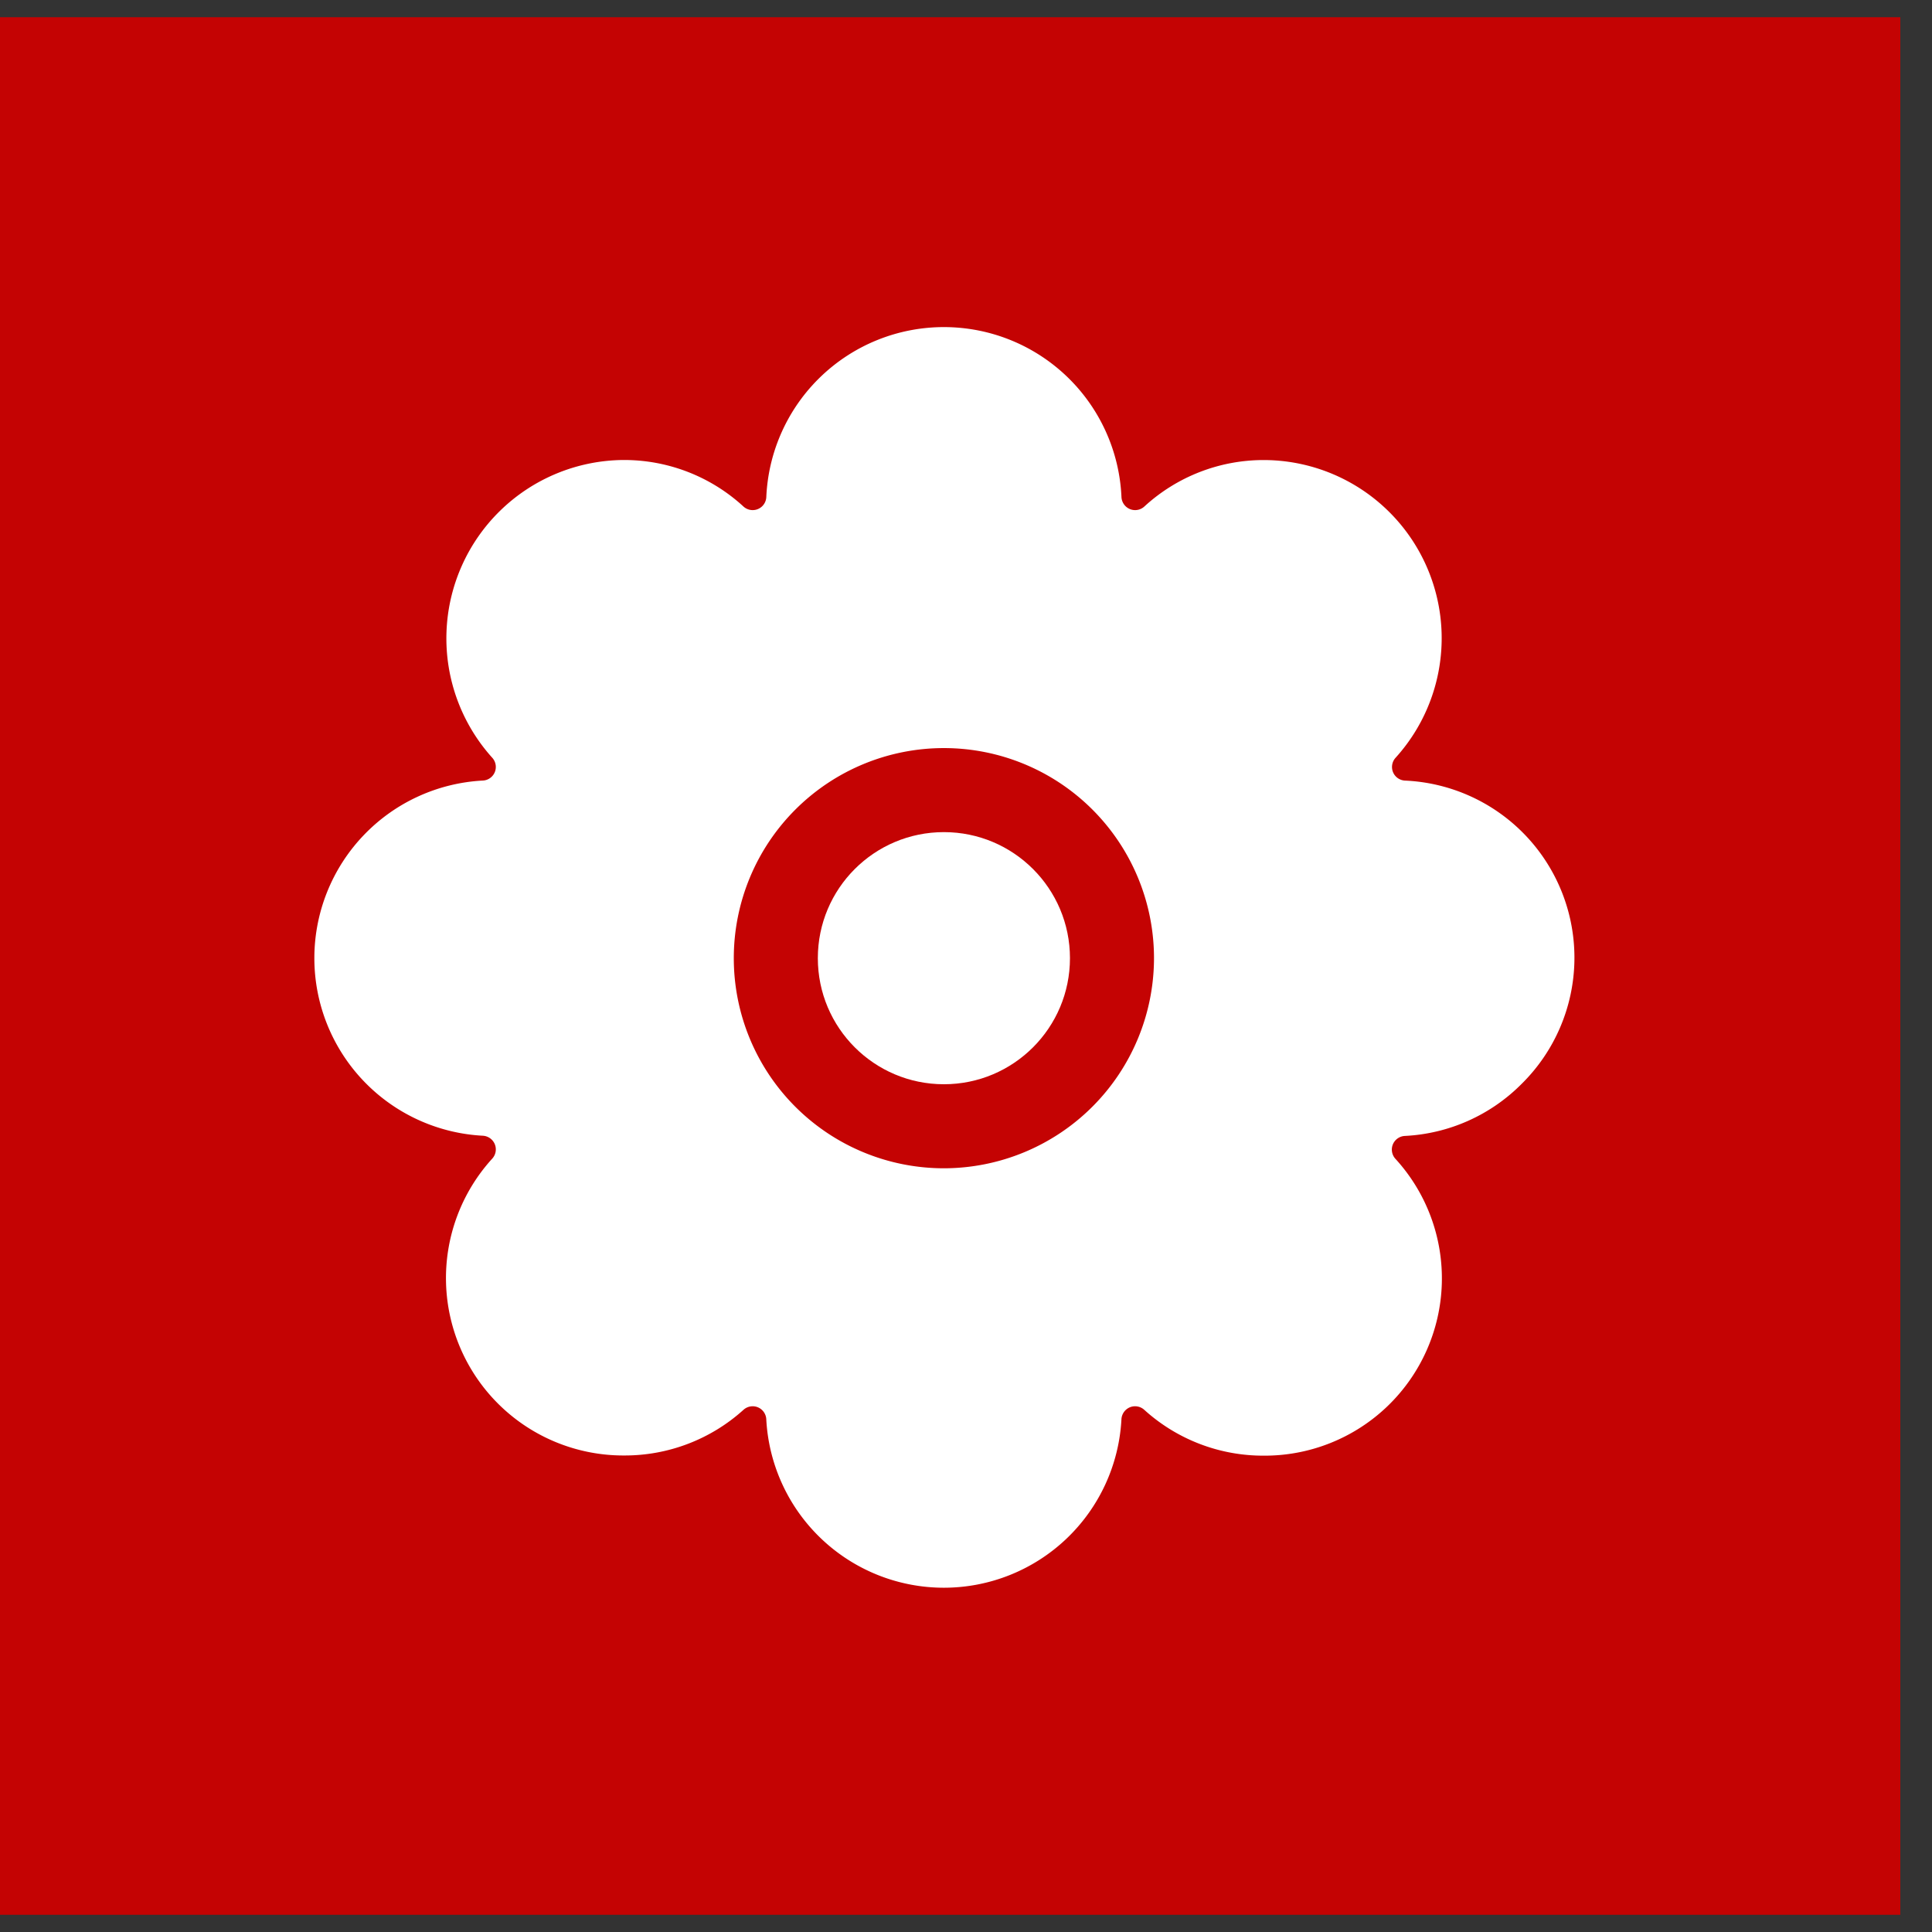
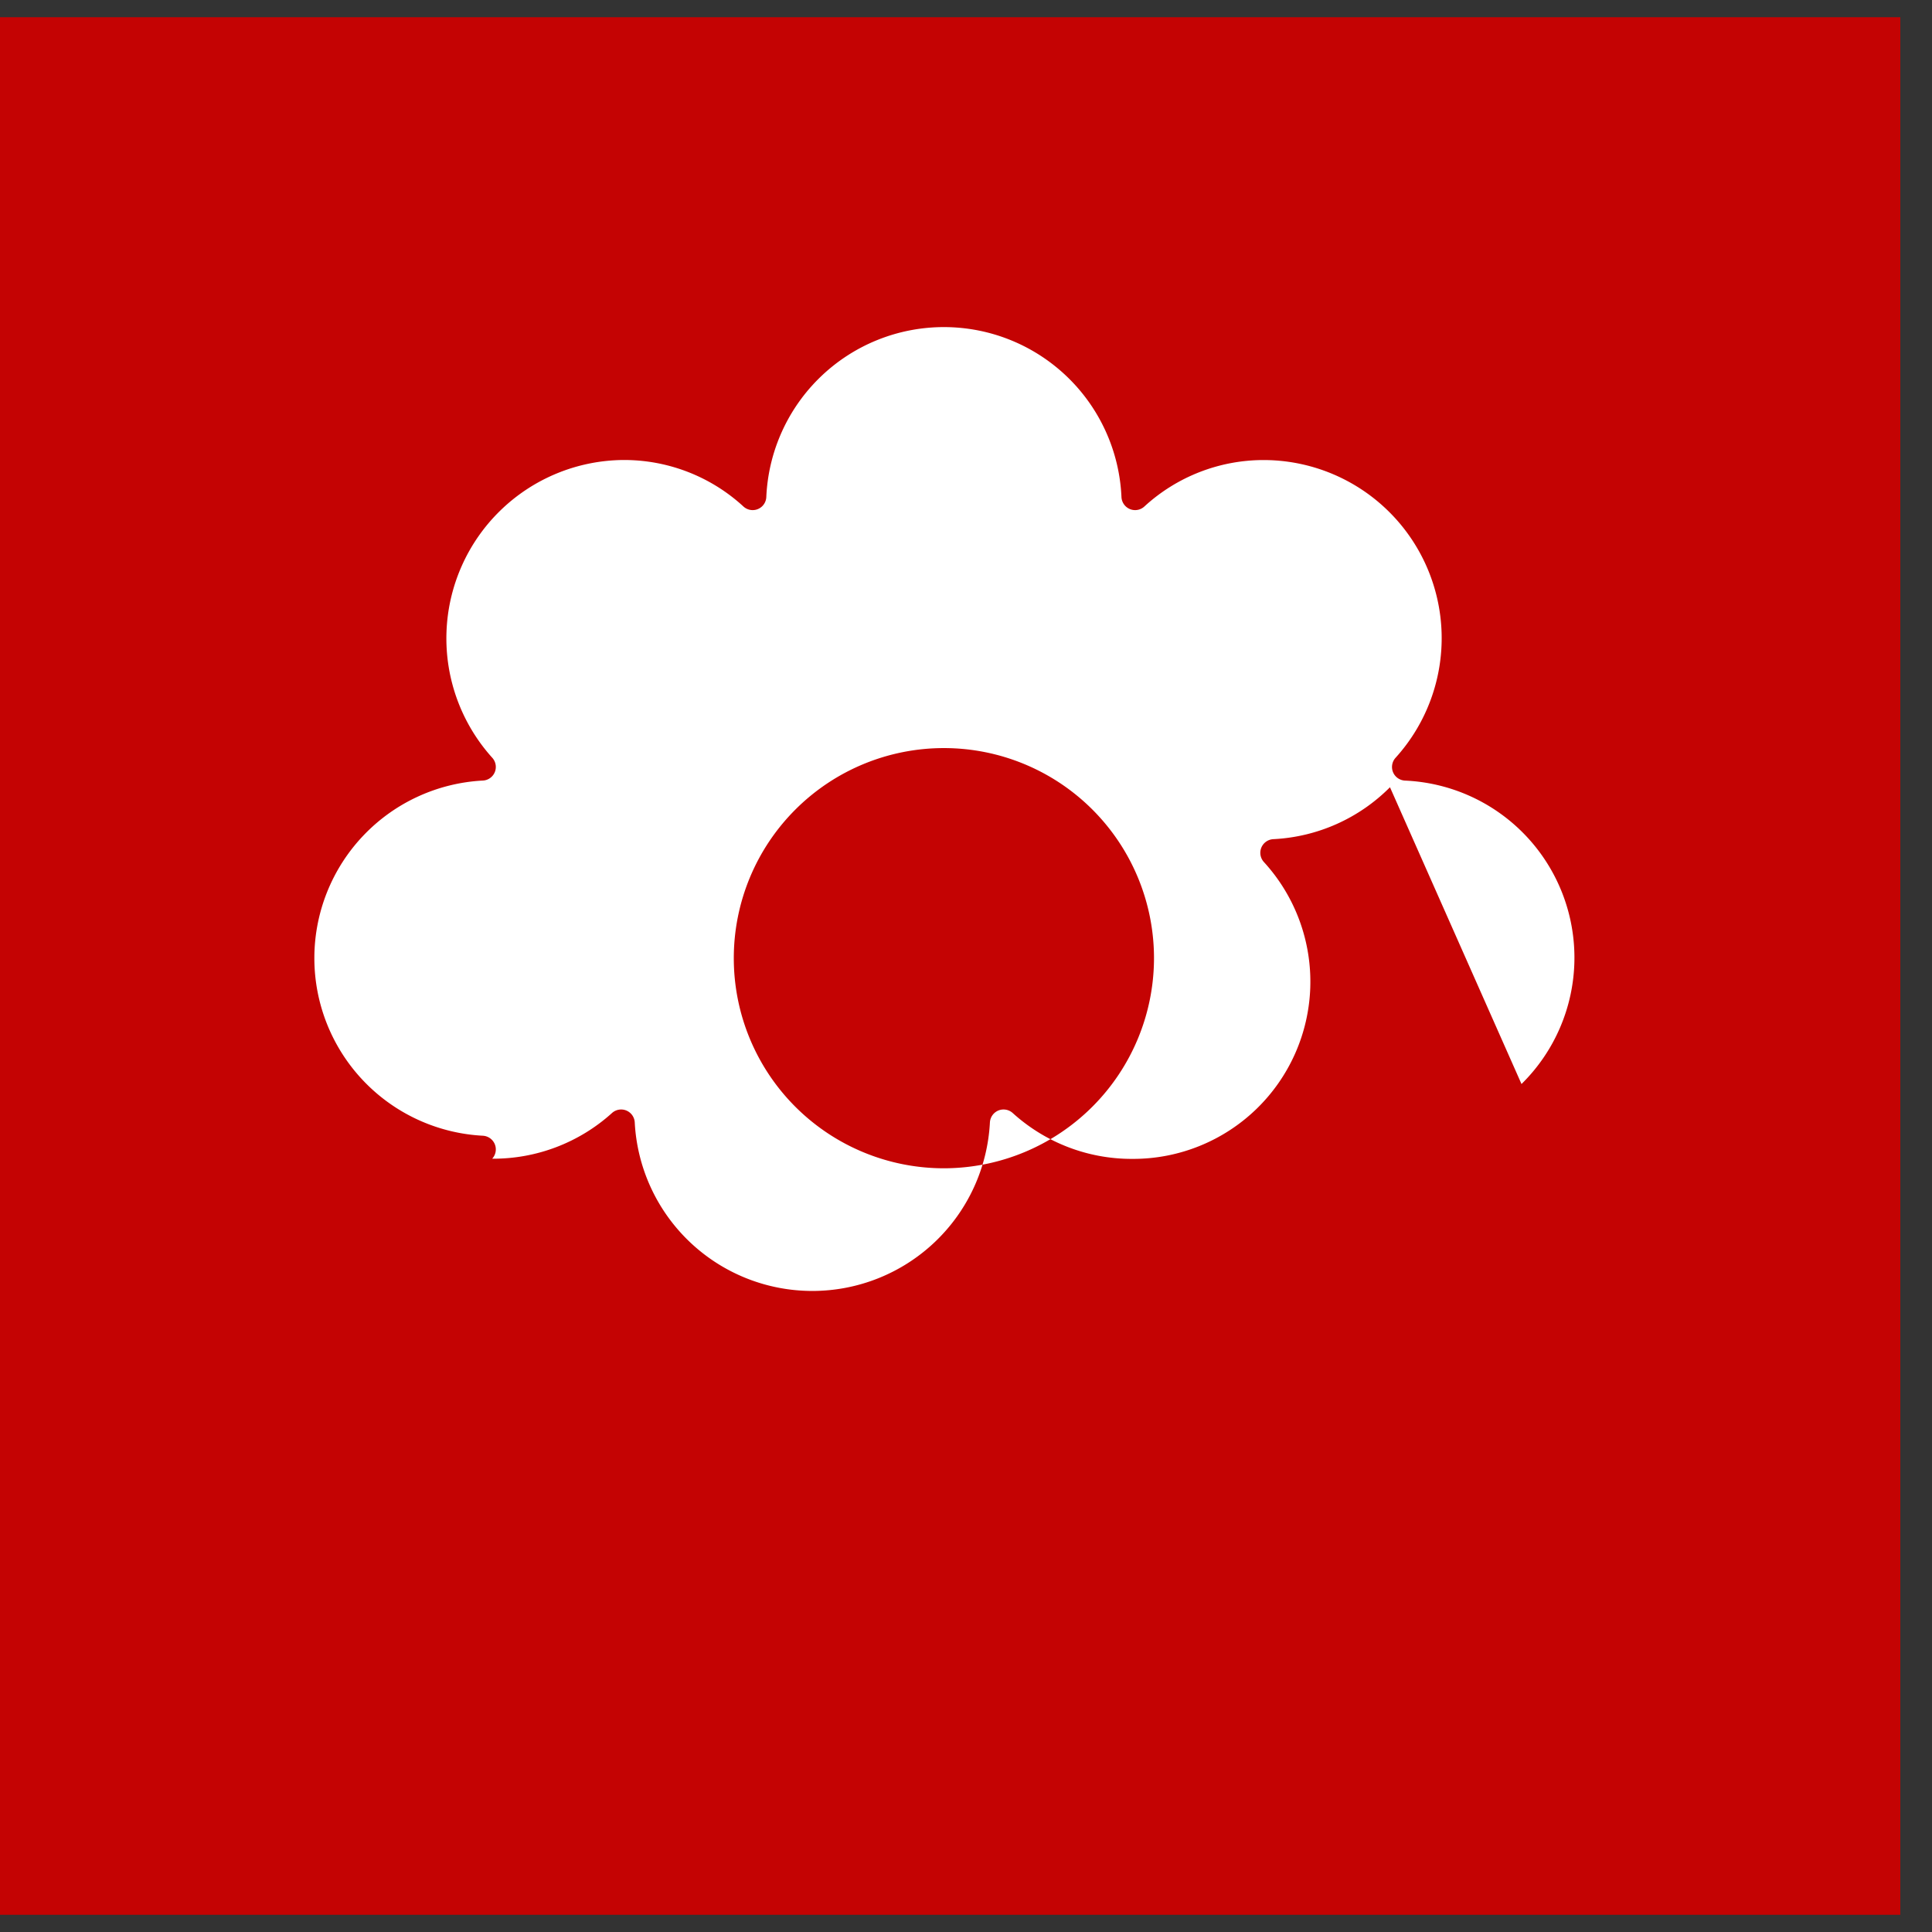
<svg xmlns="http://www.w3.org/2000/svg" xmlns:xlink="http://www.w3.org/1999/xlink" width="64" height="64">
  <rect width="100%" height="100%" fill="#333333" stroke="none" />
  <defs>
    <symbol height="512" id="svg_108" viewBox="0 0 512 512" width="512">
      <title />
-       <circle cx="256" cy="256" r="48" />
-       <path d="m475.93,303.91a67.49,67.49 0 0 0 -44.34,-115.53a5.2,5.2 0 0 1 -4.58,-3.21l0,0a5.21,5.21 0 0 1 1,-5.51a67.83,67.83 0 0 0 -50.01,-113.33l-0.25,0a67.13,67.13 0 0 0 -45.4,17.67a5.21,5.21 0 0 1 -5.52,1l0,0a5.23,5.23 0 0 1 -3.22,-4.58a67.68,67.68 0 0 0 -135.23,0a5.2,5.2 0 0 1 -3.21,4.58l0,0a5.21,5.21 0 0 1 -5.52,-1a67.11,67.11 0 0 0 -45.44,-17.69l-0.21,0a67.91,67.91 0 0 0 -50,113.34a5.21,5.21 0 0 1 1,5.51l0,0a5.2,5.2 0 0 1 -4.58,3.21a67.71,67.71 0 0 0 0,135.23a5.23,5.23 0 0 1 4.58,3.23l0,0a5.22,5.22 0 0 1 -1,5.52a67.54,67.54 0 0 0 50.08,113l0.25,0a67.38,67.38 0 0 0 45.32,-17.35a5.21,5.21 0 0 1 5.51,-1l0,0a5.2,5.2 0 0 1 3.21,4.58a67.71,67.71 0 0 0 135.23,0a5.23,5.23 0 0 1 3.22,-4.58l0,0a5.21,5.21 0 0 1 5.51,1a67.38,67.38 0 0 0 45.29,17.42l0.25,0a67.48,67.48 0 0 0 50.08,-113a5.22,5.22 0 0 1 -1,-5.52l0,0a5.23,5.23 0 0 1 4.58,-3.22a67.31,67.31 0 0 0 44.4,-19.77zm-219.93,32.09a80,80 0 1 1 80,-80a80.09,80.09 0 0 1 -80,80z" />
+       <path d="m475.93,303.91a67.49,67.49 0 0 0 -44.34,-115.53a5.2,5.2 0 0 1 -4.58,-3.21l0,0a5.21,5.21 0 0 1 1,-5.51a67.83,67.83 0 0 0 -50.01,-113.33l-0.25,0a67.13,67.13 0 0 0 -45.4,17.67a5.21,5.21 0 0 1 -5.52,1l0,0a5.23,5.23 0 0 1 -3.22,-4.58a67.68,67.68 0 0 0 -135.23,0a5.2,5.2 0 0 1 -3.21,4.58l0,0a5.21,5.21 0 0 1 -5.52,-1a67.11,67.11 0 0 0 -45.44,-17.69l-0.21,0a67.91,67.91 0 0 0 -50,113.34a5.21,5.21 0 0 1 1,5.51l0,0a5.2,5.2 0 0 1 -4.58,3.21a67.71,67.71 0 0 0 0,135.23a5.23,5.23 0 0 1 4.58,3.23l0,0a5.22,5.22 0 0 1 -1,5.52l0.25,0a67.38,67.38 0 0 0 45.32,-17.35a5.21,5.21 0 0 1 5.51,-1l0,0a5.2,5.2 0 0 1 3.21,4.58a67.71,67.71 0 0 0 135.23,0a5.23,5.23 0 0 1 3.22,-4.58l0,0a5.21,5.21 0 0 1 5.51,1a67.38,67.38 0 0 0 45.29,17.42l0.25,0a67.48,67.48 0 0 0 50.08,-113a5.22,5.22 0 0 1 -1,-5.52l0,0a5.23,5.23 0 0 1 4.58,-3.22a67.31,67.31 0 0 0 44.4,-19.77zm-219.93,32.09a80,80 0 1 1 80,-80a80.09,80.09 0 0 1 -80,80z" />
    </symbol>
  </defs>
  <g class="layer">
    <title>Layer 1</title>
    <rect fill="#c40303" height="62.86" id="svg_1" width="63.33" x="-0.38" y="0.57" />
    <use fill="#ffffff" id="svg_109" transform="matrix(0.087 0 0 0.087 0 0)" x="103.4" xlink:href="#svg_108" y="108.84" />
  </g>
</svg>